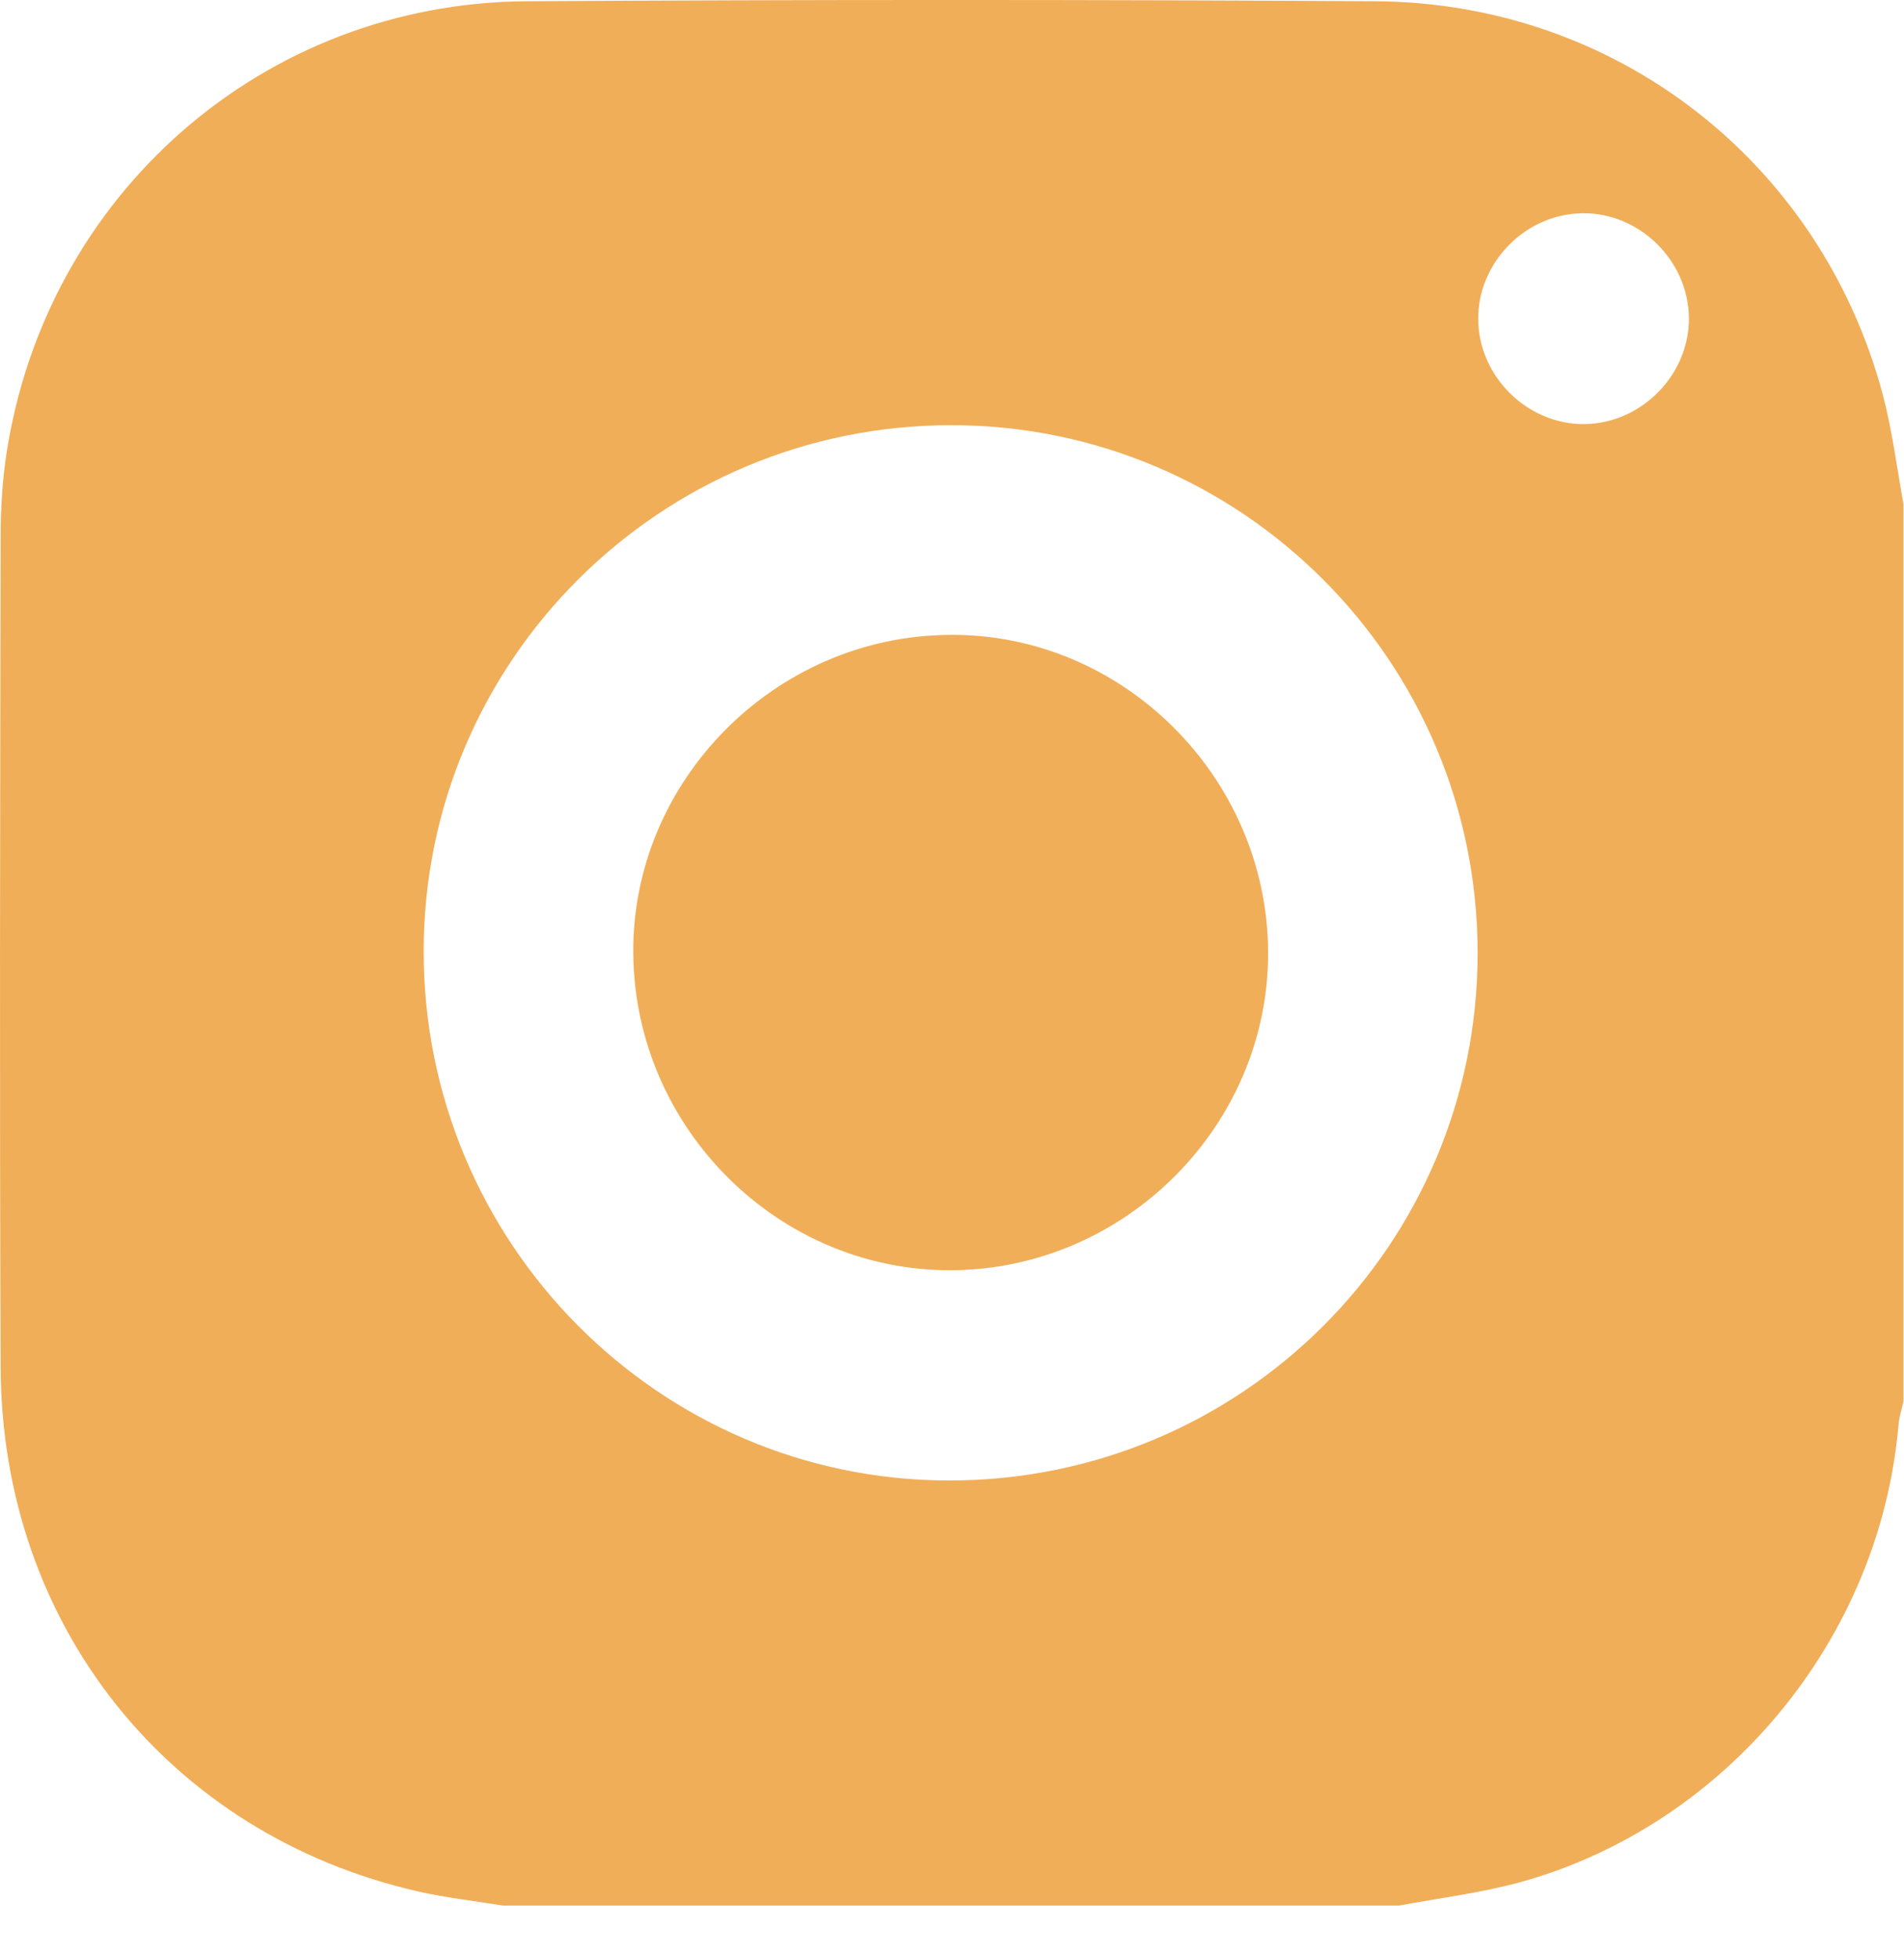
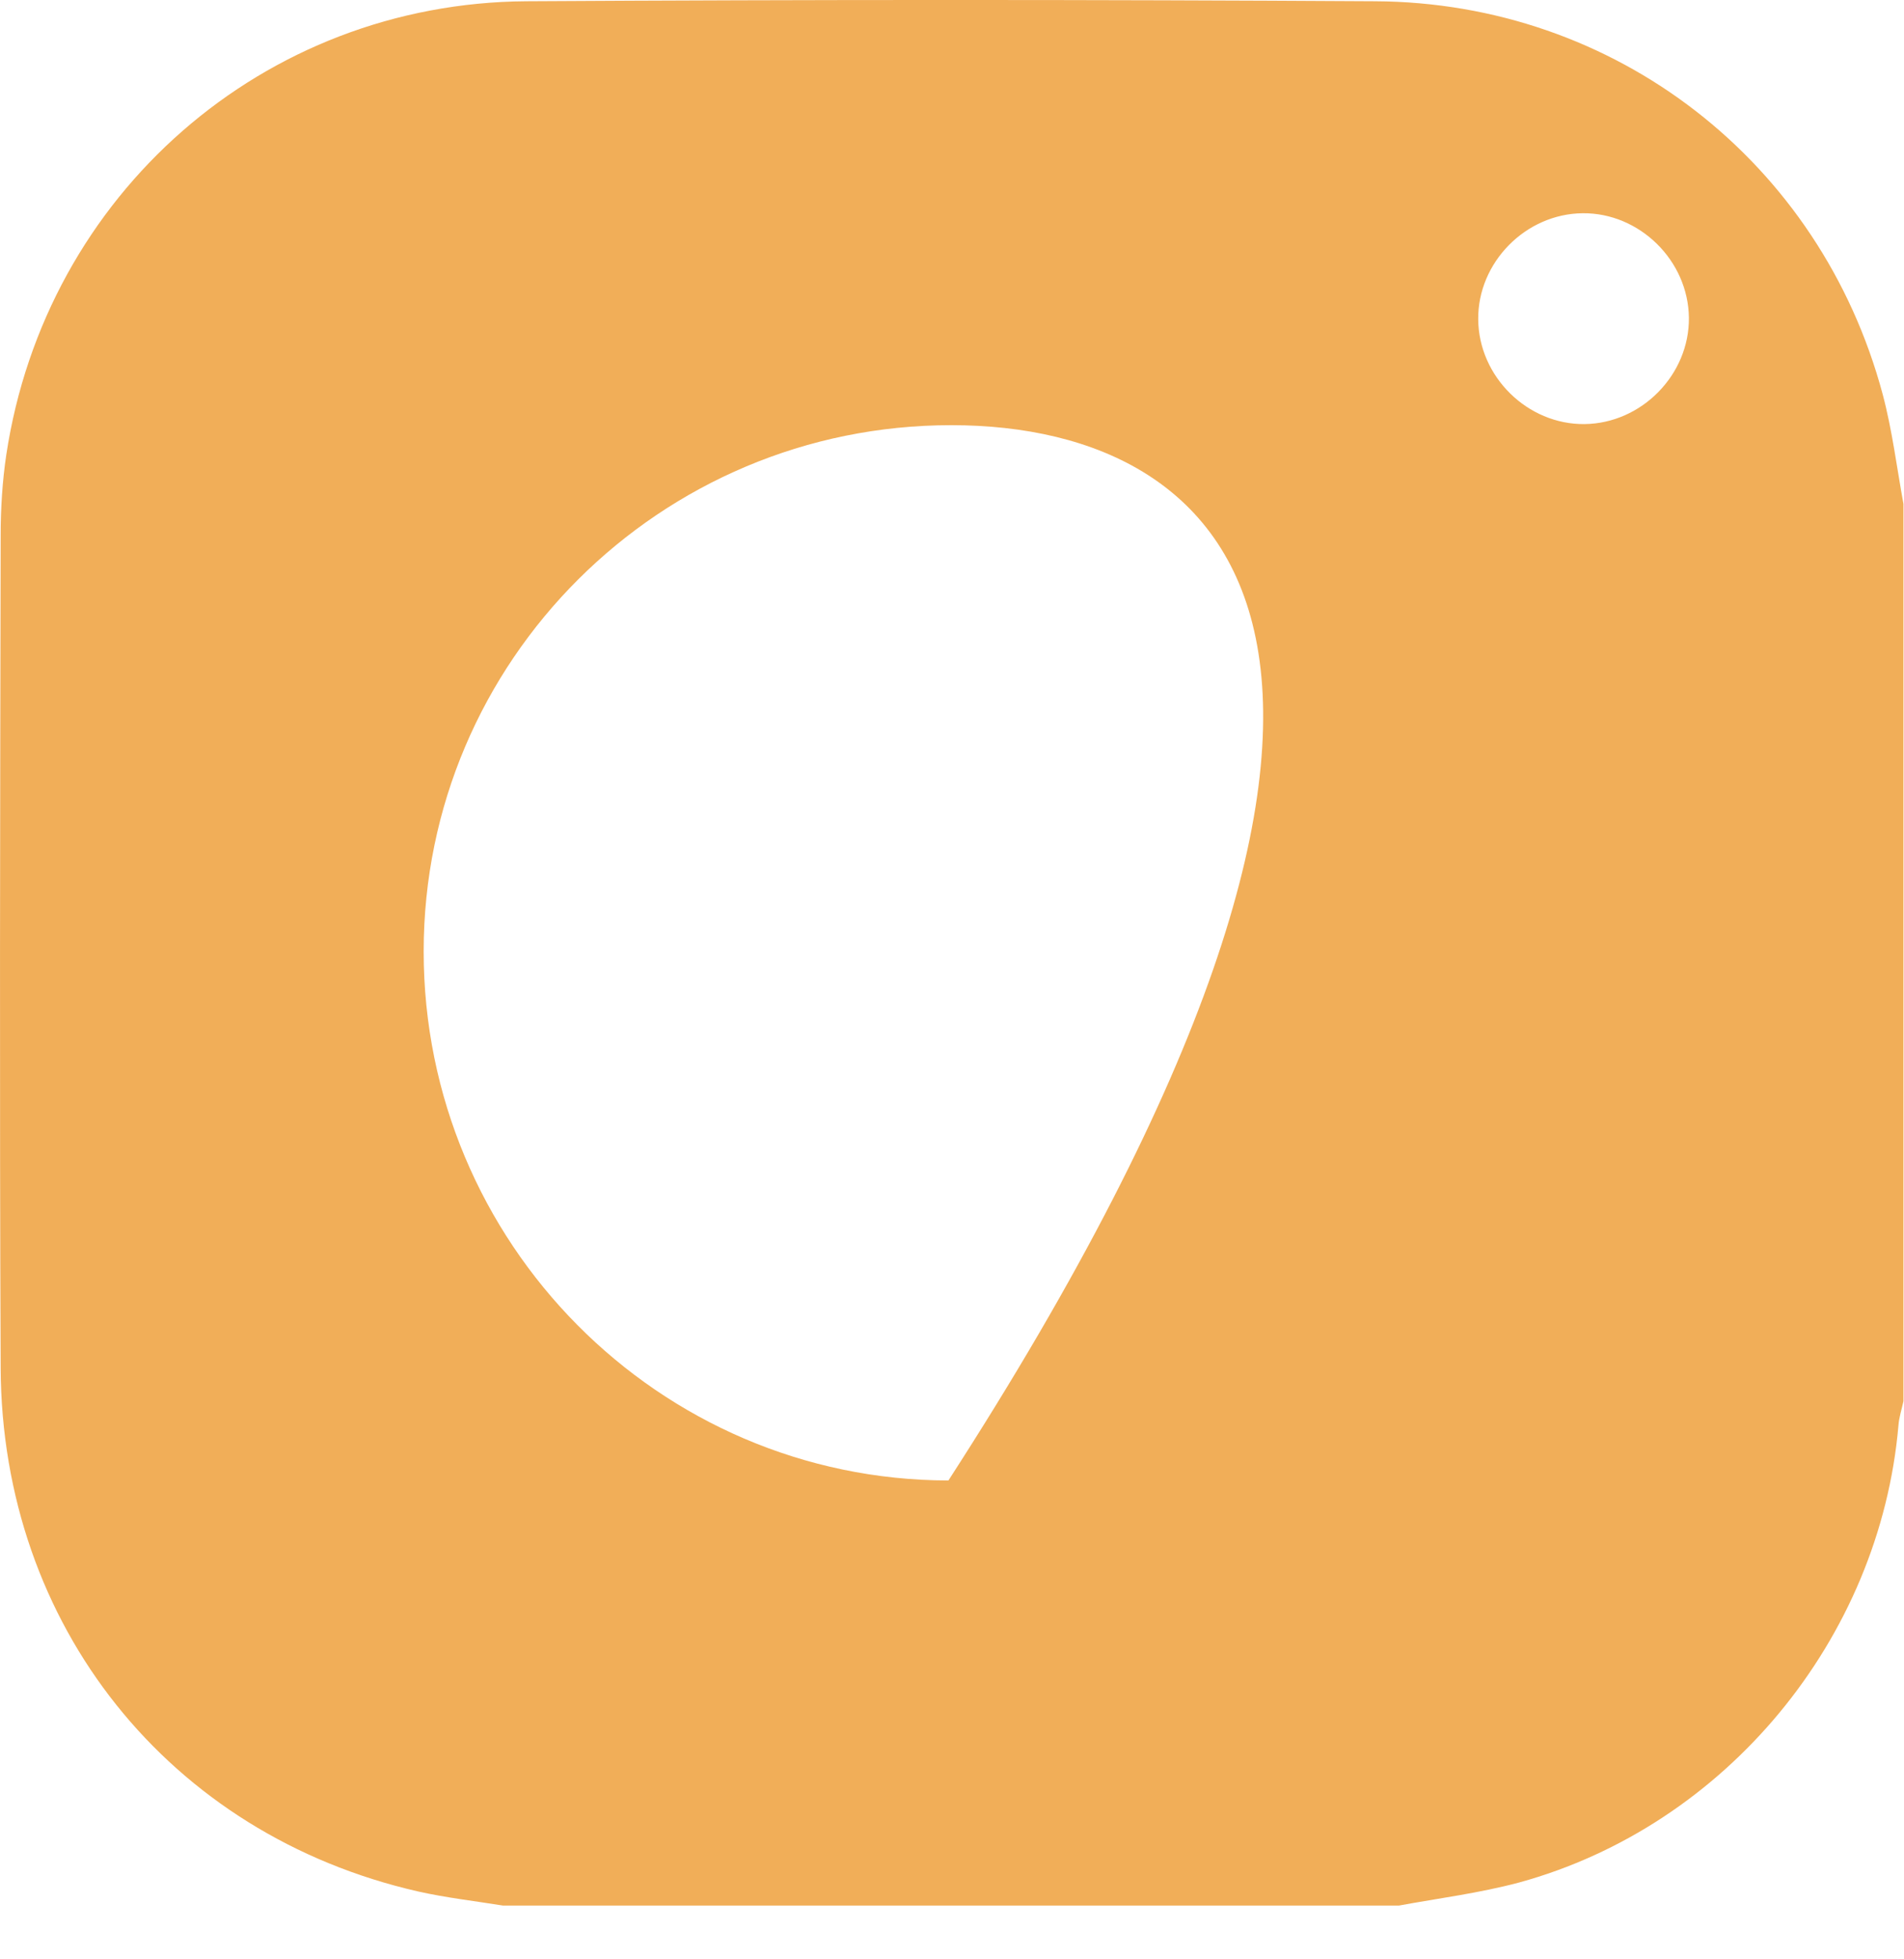
<svg xmlns="http://www.w3.org/2000/svg" width="35" height="36" viewBox="0 0 35 36" fill="none">
-   <path d="M25.717 35.012C20.222 35.012 14.728 35.012 9.245 35.012C8.728 34.929 8.191 34.867 7.685 34.753C3.11 33.71 0.033 29.867 0.012 25.136C-0.009 20.043 0.002 14.94 0.012 9.847C0.012 9.351 0.043 8.845 0.115 8.36C0.838 3.567 4.845 0.054 9.678 0.023C14.873 -0.008 20.078 -0.008 25.273 0.023C29.693 0.044 33.462 2.967 34.608 7.244C34.784 7.905 34.867 8.587 34.99 9.259C34.99 14.754 34.99 20.25 34.99 25.745C34.959 25.89 34.908 26.045 34.898 26.19C34.557 30.115 31.727 33.545 27.927 34.588C27.193 34.784 26.45 34.877 25.717 35.012ZM17.486 7.812C12.136 7.812 7.788 12.141 7.788 17.481C7.788 22.832 12.105 27.192 17.434 27.202C22.815 27.212 27.162 22.874 27.162 17.512C27.162 12.151 22.825 7.812 17.486 7.812ZM29.125 7.792C30.178 7.781 31.056 6.883 31.046 5.839C31.035 4.786 30.137 3.908 29.094 3.918C28.04 3.928 27.162 4.827 27.173 5.87C27.183 6.924 28.081 7.802 29.125 7.792Z" fill="#F1AE58" />
-   <path d="M17.455 11.665C20.636 11.634 23.29 14.279 23.311 17.481C23.331 20.663 20.698 23.318 17.496 23.339C14.315 23.359 11.672 20.735 11.641 17.523C11.61 14.351 14.243 11.686 17.455 11.665Z" fill="#F1AE58" />
+   <path d="M25.717 35.012C20.222 35.012 14.728 35.012 9.245 35.012C8.728 34.929 8.191 34.867 7.685 34.753C3.11 33.71 0.033 29.867 0.012 25.136C-0.009 20.043 0.002 14.94 0.012 9.847C0.012 9.351 0.043 8.845 0.115 8.36C0.838 3.567 4.845 0.054 9.678 0.023C14.873 -0.008 20.078 -0.008 25.273 0.023C29.693 0.044 33.462 2.967 34.608 7.244C34.784 7.905 34.867 8.587 34.99 9.259C34.99 14.754 34.99 20.25 34.99 25.745C34.959 25.89 34.908 26.045 34.898 26.19C34.557 30.115 31.727 33.545 27.927 34.588C27.193 34.784 26.45 34.877 25.717 35.012ZM17.486 7.812C12.136 7.812 7.788 12.141 7.788 17.481C7.788 22.832 12.105 27.192 17.434 27.202C27.162 12.151 22.825 7.812 17.486 7.812ZM29.125 7.792C30.178 7.781 31.056 6.883 31.046 5.839C31.035 4.786 30.137 3.908 29.094 3.918C28.04 3.928 27.162 4.827 27.173 5.87C27.183 6.924 28.081 7.802 29.125 7.792Z" fill="#F1AE58" />
</svg>